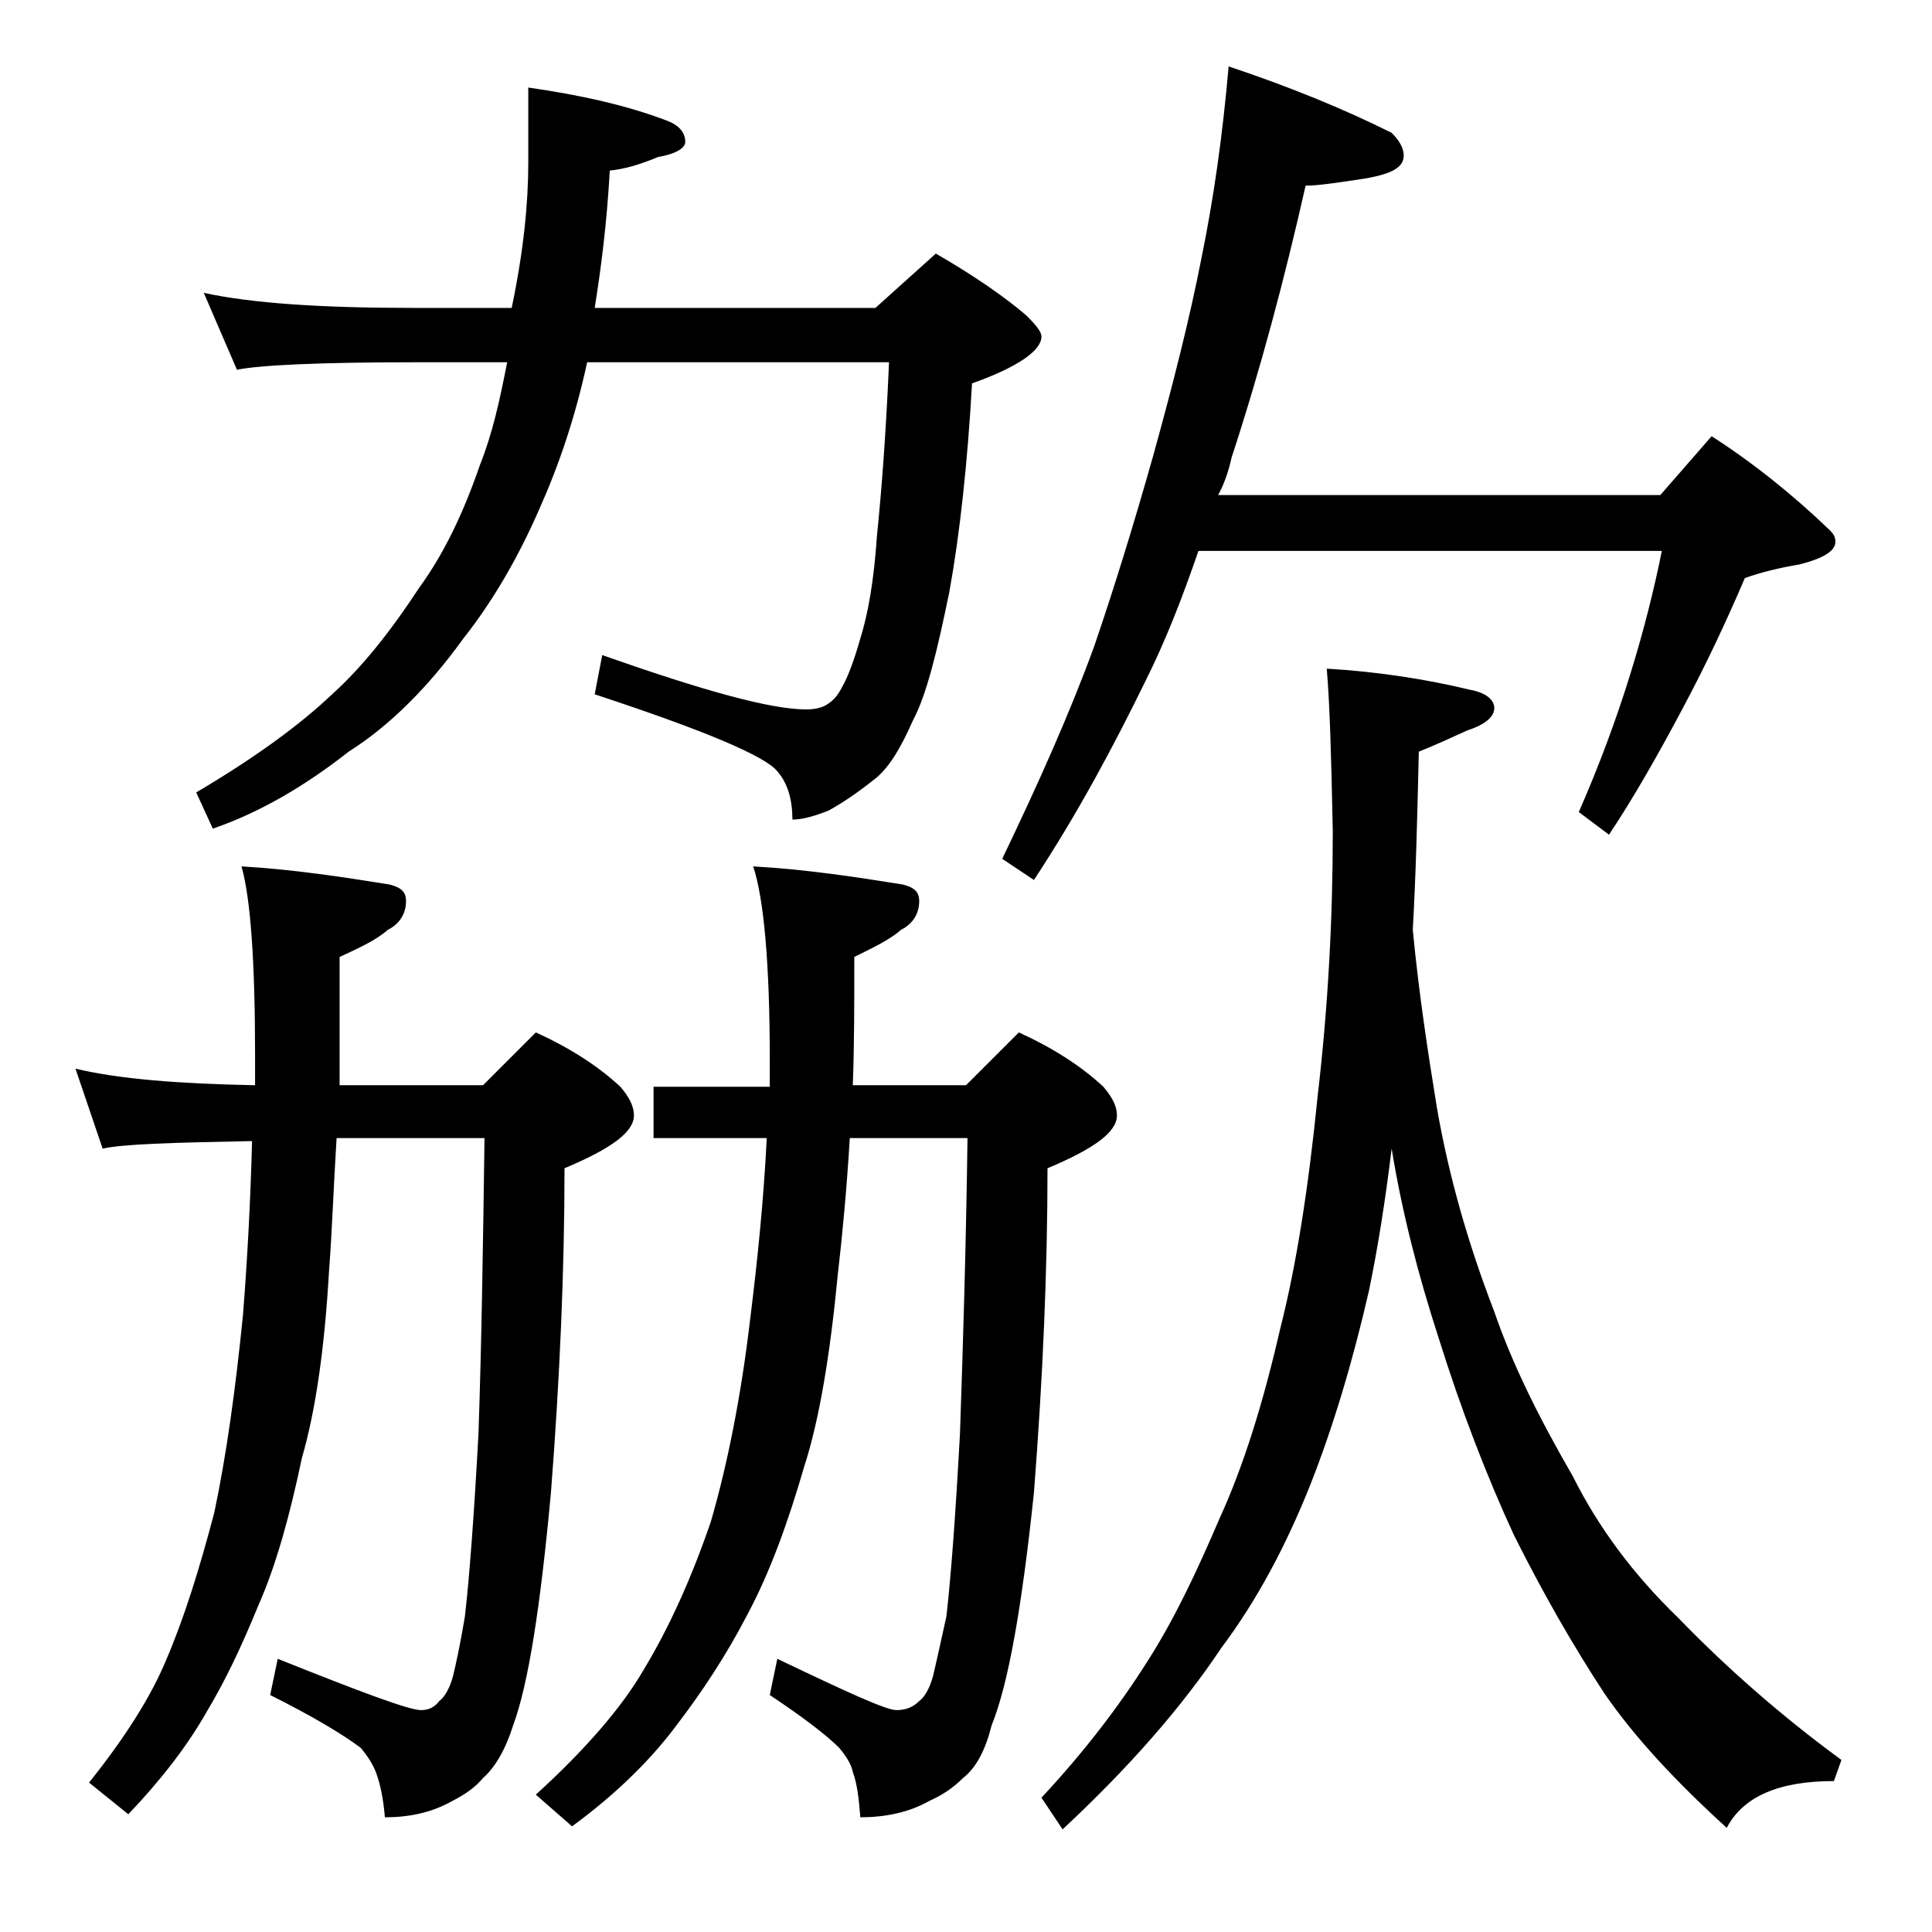
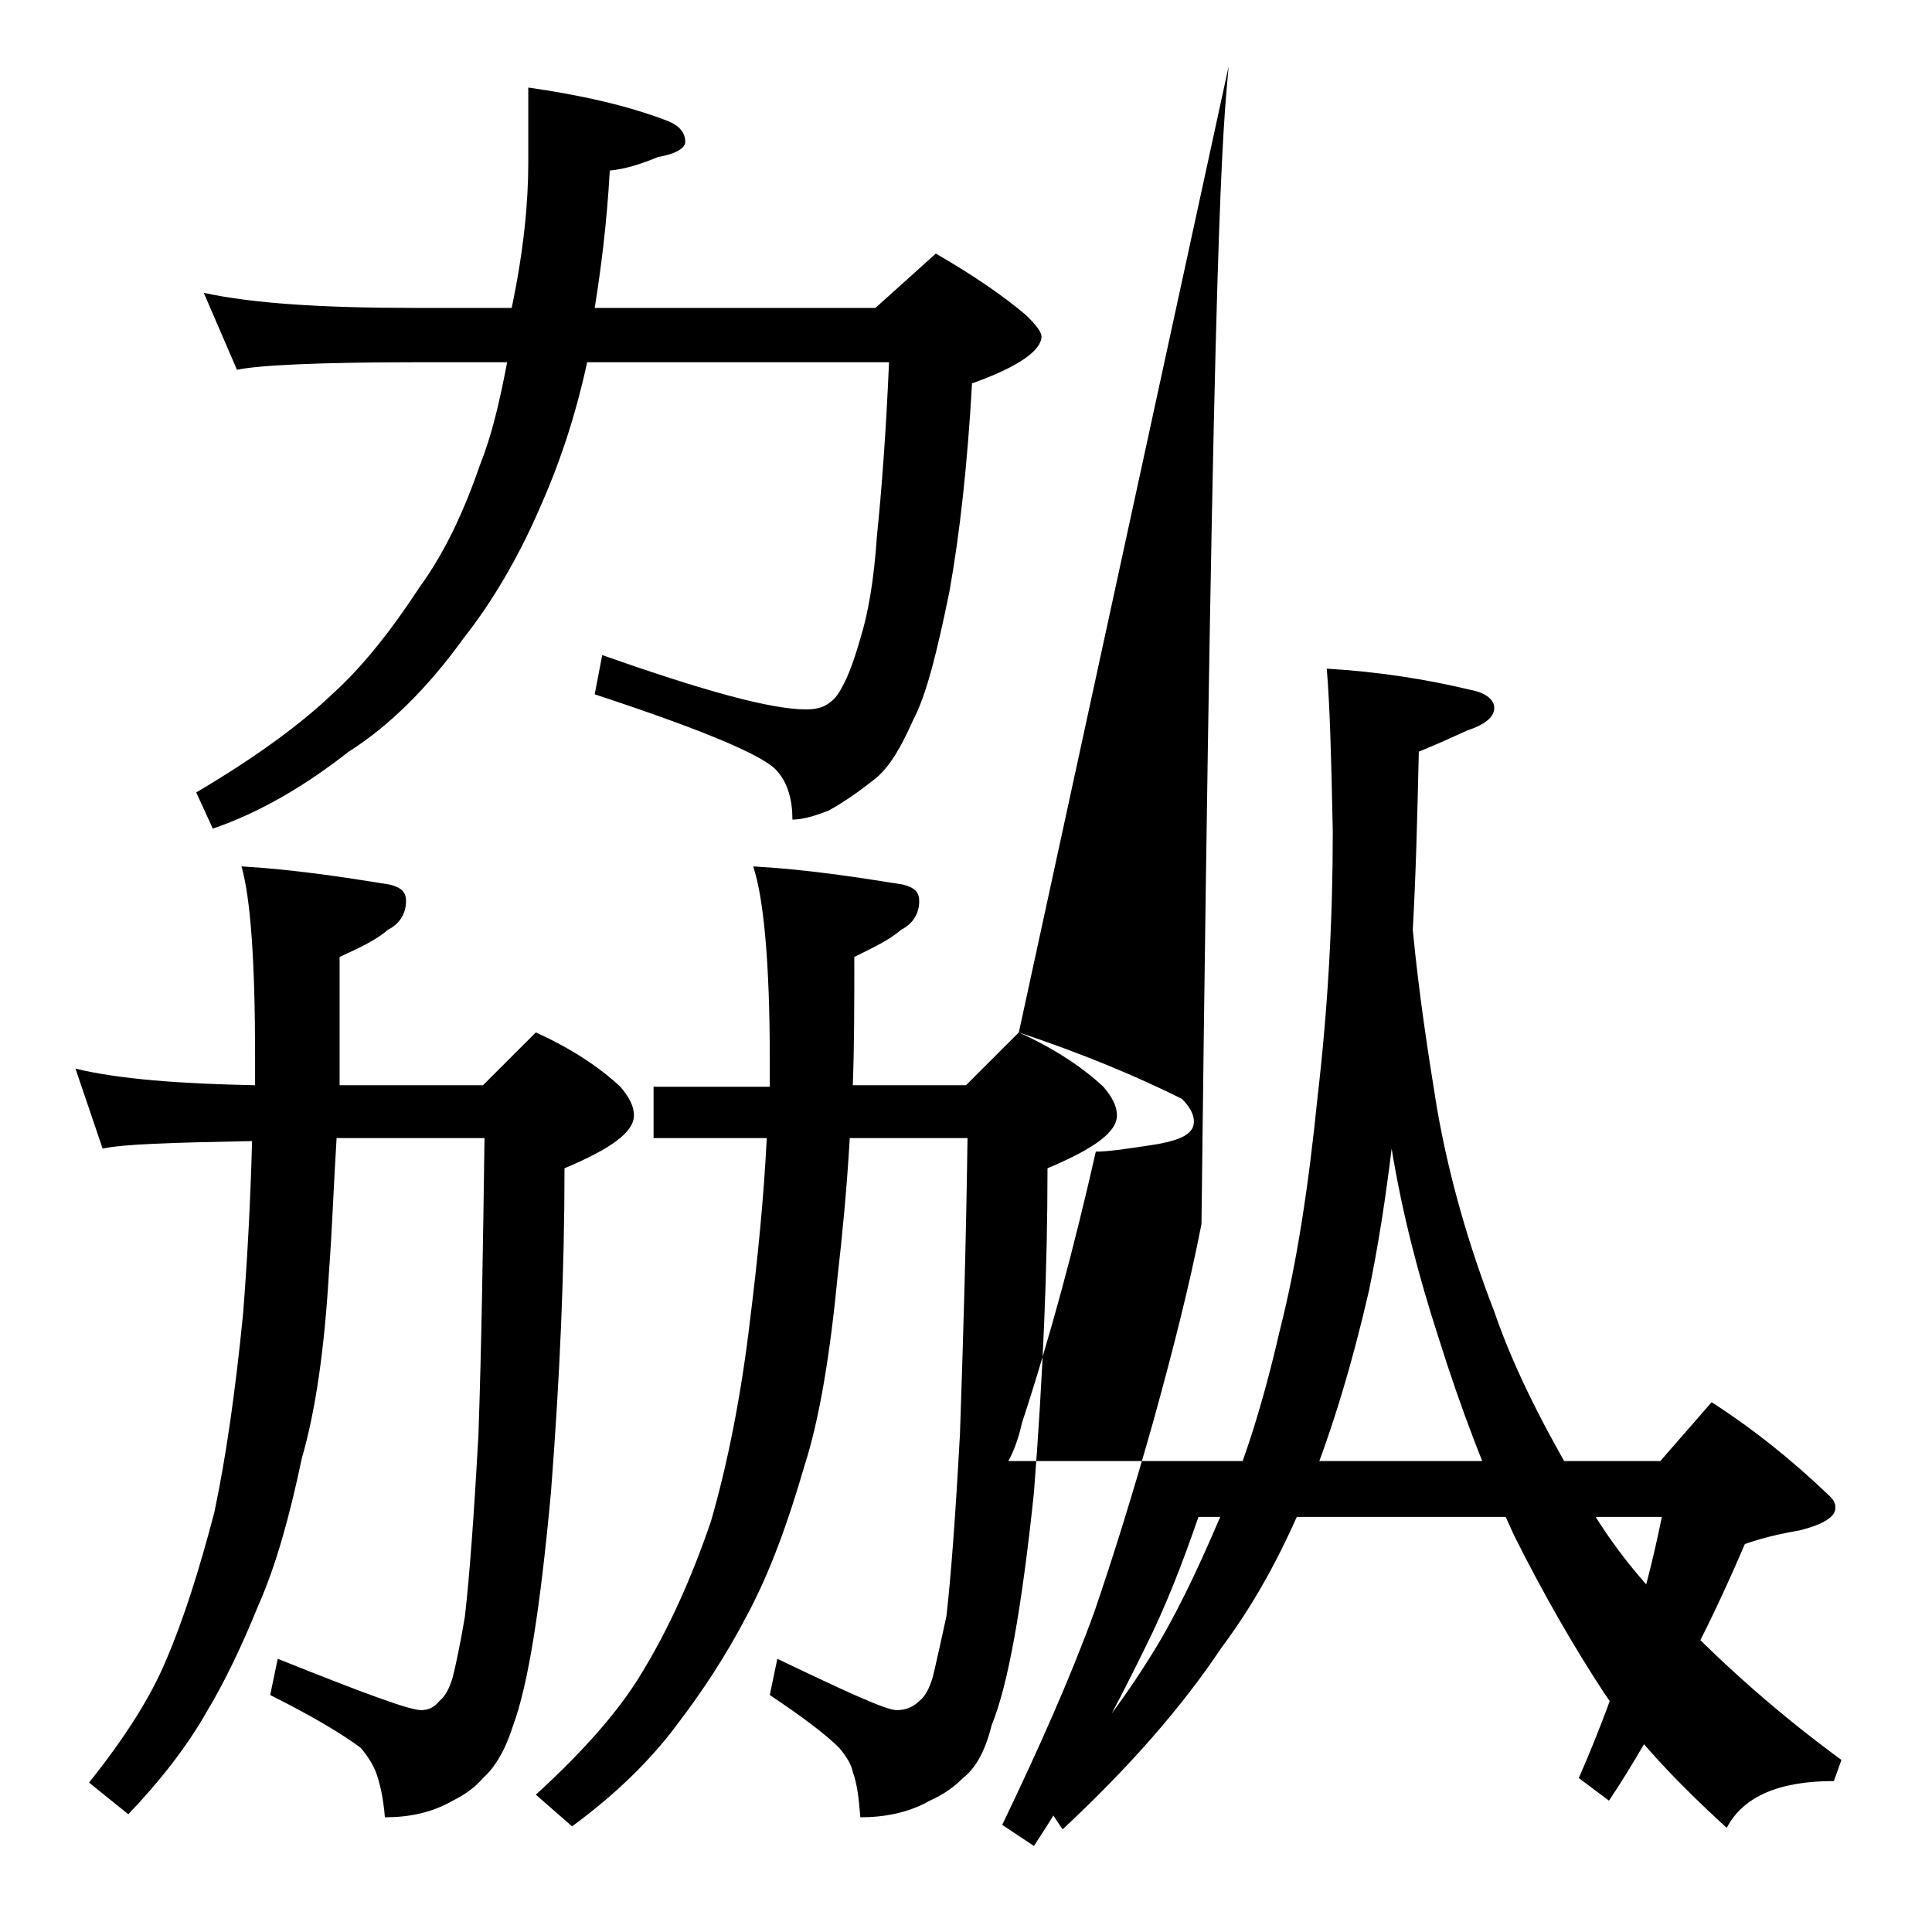
<svg xmlns="http://www.w3.org/2000/svg" version="1.1" id="Layer_1" x="0px" y="0px" viewBox="0 0 128 128" enable-background="new 0 0 128 128" xml:space="preserve">
-   <path d="M5,70.8c2.9,0.7,6.9,1,11.9,1.1v-1.9c0-6.3-0.3-10.5-0.9-12.6c3.4,0.2,6.7,0.7,9.8,1.2c0.8,0.2,1.1,0.5,1.1,1.1  c0,0.8-0.4,1.5-1.2,1.9c-0.8,0.7-1.9,1.2-3.2,1.8v8.5H32l3.5-3.5c2.2,1,4.1,2.2,5.6,3.6c0.6,0.7,0.9,1.3,0.9,1.9  c0,1.1-1.5,2.2-4.6,3.5c0,6.6-0.3,13.8-0.9,21.5c-0.7,7.6-1.5,12.7-2.5,15.4c-0.5,1.6-1.2,2.8-2,3.5c-0.5,0.6-1.2,1.1-2,1.5  c-1.4,0.8-2.9,1.1-4.5,1.1c-0.1-1.2-0.3-2.2-0.6-3c-0.2-0.5-0.5-1-1-1.6c-1.2-0.9-3.2-2.1-6-3.5l0.5-2.4c5.5,2.2,8.7,3.4,9.5,3.4  c0.5,0,0.9-0.2,1.2-0.6c0.4-0.3,0.7-0.9,0.9-1.6c0.2-0.8,0.5-2.2,0.8-4c0.3-2.6,0.6-6.6,0.9-12.1c0.2-5.8,0.3-12.3,0.4-19.6h-9.8  c-0.2,3.2-0.3,6.2-0.5,8.8c-0.3,5.2-0.9,9.3-1.8,12.4c-0.8,3.8-1.7,7.1-2.9,9.8c-1.1,2.7-2.2,5-3.4,7c-1.3,2.3-3.1,4.6-5.2,6.8  l-2.6-2.1c2.4-3,4.1-5.7,5.1-8.1c1.2-2.8,2.2-6,3.2-9.8c0.8-3.8,1.4-8.1,1.9-13.1c0.3-3.8,0.5-7.7,0.6-11.5  c-5.3,0.1-8.6,0.2-9.9,0.5L5,70.8z M13.5,19.4c3.2,0.7,7.8,1,13.9,1h6.5c0.8-3.8,1.1-7,1.1-9.6v-5c3.5,0.5,6.6,1.2,9.2,2.2  c0.8,0.3,1.2,0.8,1.2,1.4c0,0.4-0.6,0.8-1.8,1c-1.2,0.5-2.2,0.8-3.2,0.9c-0.2,3.6-0.6,6.6-1,9.1H58l4-3.6c2.6,1.5,4.6,2.9,6,4.1  c0.7,0.7,1,1.1,1,1.4c0,0.9-1.5,2-4.6,3.1c-0.3,5.3-0.8,9.9-1.5,13.8c-0.8,3.9-1.5,6.8-2.4,8.5c-0.8,1.8-1.5,3-2.4,3.8  c-1,0.8-2.1,1.6-3.2,2.2c-1,0.4-1.8,0.6-2.4,0.6c0-1.3-0.3-2.4-1-3.2c-0.8-1-4.8-2.7-12.1-5.1l0.5-2.6c6.8,2.4,11.2,3.6,13.5,3.6  c0.6,0,1.1-0.1,1.5-0.4c0.3-0.2,0.6-0.5,0.9-1.1c0.4-0.7,0.8-1.8,1.2-3.2c0.5-1.6,0.9-3.8,1.1-6.8c0.3-2.9,0.6-6.8,0.8-11.5h-20  c-0.8,3.7-1.9,6.9-3.2,9.8c-1.4,3.2-3.1,6.1-5,8.5c-2.3,3.2-4.9,5.8-7.6,7.5c-2.8,2.2-5.8,4-9,5.1l-1.1-2.4c3.9-2.3,6.9-4.5,9-6.5  c2-1.8,3.9-4.2,5.8-7.1c1.6-2.2,2.9-4.9,4-8.1c0.8-2,1.3-4.2,1.8-6.8h-6c-6.6,0-10.5,0.2-11.9,0.5L13.5,19.4z M67.5,68.4  c2.2,1,4.1,2.2,5.6,3.6c0.6,0.7,0.9,1.3,0.9,1.9c0,1.1-1.5,2.2-4.6,3.5c0,6.6-0.3,13.8-0.9,21.5c-0.8,7.6-1.7,12.7-2.8,15.4  c-0.4,1.6-1,2.8-1.9,3.5c-0.6,0.6-1.3,1.1-2.2,1.5c-1.4,0.8-3,1.1-4.6,1.1c-0.1-1.2-0.2-2.2-0.5-3c-0.1-0.5-0.4-1-0.9-1.6  c-0.9-0.9-2.5-2.1-4.6-3.5l0.5-2.4c4.6,2.2,7.2,3.4,7.9,3.4c0.6,0,1.1-0.2,1.5-0.6c0.4-0.3,0.7-0.9,0.9-1.6c0.2-0.8,0.5-2.2,0.9-4  c0.3-2.6,0.6-6.6,0.9-12.1c0.2-5.8,0.4-12.3,0.5-19.6h-7.8c-0.2,3.4-0.5,6.5-0.8,9.1c-0.5,5.2-1.2,9.5-2.2,12.6  c-1.1,3.8-2.3,7.1-3.8,9.9c-1.4,2.7-3,5.1-4.6,7.2c-1.7,2.3-4,4.6-7,6.8l-2.4-2.1c3.3-3,5.7-5.8,7.1-8.2c1.7-2.8,3.2-6.1,4.5-9.9  c1.1-3.8,2-8.3,2.6-13.4c0.5-4,0.9-8,1.1-12h-7.5v-3.4H51c0-0.7,0-1.2,0-1.8c0-6.4-0.4-10.7-1.1-12.8c3.5,0.2,6.8,0.7,9.9,1.2  c0.8,0.2,1.1,0.5,1.1,1.1c0,0.8-0.4,1.5-1.2,1.9c-0.8,0.7-1.9,1.2-3.1,1.8c0,3.1,0,5.9-0.1,8.5H64L67.5,68.4z M81.4,4.4  c4.2,1.4,7.8,2.9,10.8,4.4c0.5,0.5,0.8,1,0.8,1.5c0,0.8-0.8,1.2-2.4,1.5c-1.9,0.3-3.3,0.5-4.1,0.5c-1.4,6.2-3,12.2-4.9,18  c-0.2,0.9-0.5,1.8-0.9,2.5H110l3.4-3.9c2.8,1.8,5.4,3.9,7.8,6.2c0.2,0.2,0.4,0.4,0.4,0.8c0,0.6-0.8,1.1-2.4,1.5  c-1.2,0.2-2.5,0.5-3.6,0.9c-1.2,2.8-2.5,5.6-4.1,8.6c-1.7,3.2-3.3,6-4.9,8.4l-2-1.5c1.4-3.2,2.5-6.2,3.4-9.1  c0.9-2.9,1.6-5.7,2.1-8.2H79.4c-1.1,3.2-2.2,6-3.5,8.6c-2.1,4.3-4.5,8.8-7.4,13.2l-2.1-1.4c2.4-5,4.5-9.7,6.1-14.1  c1.3-3.8,2.6-8,3.9-12.6c1.3-4.7,2.4-9,3.2-13.1C80.4,13.2,81,9,81.4,4.4z M87.9,44.3c3.4,0.2,6.6,0.7,9.5,1.4  c1.1,0.2,1.6,0.7,1.6,1.2c0,0.6-0.6,1.1-1.8,1.5c-1.1,0.5-2.2,1-3.2,1.4c-0.1,4.4-0.2,8.3-0.4,11.8c0.4,4.2,1,8.1,1.6,11.8  c0.8,4.6,2.1,9.1,3.8,13.5c1.2,3.5,3,7.1,5.2,10.9c1.7,3.4,4,6.5,7,9.4c3.1,3.2,6.7,6.4,10.8,9.4l-0.5,1.4c-3.6,0-6,1-7.1,3.1  c-3.4-3.1-6.1-6-8.1-8.9c-2.1-3.2-4.1-6.7-6-10.5c-1.8-3.9-3.5-8.3-5-13.1c-1.3-4-2.4-8.2-3.1-12.5c-0.4,3.3-0.9,6.5-1.5,9.4  c-1.1,4.8-2.4,9.1-3.9,12.9c-1.6,4-3.5,7.6-5.9,10.8c-2.6,3.9-6.1,7.9-10.5,12l-1.4-2.1c2.8-3,5.1-6,7-9c1.8-2.8,3.3-6,4.8-9.5  c1.6-3.5,2.9-7.7,4-12.5c1.1-4.3,1.9-9.5,2.5-15.5c0.7-6,1-11.8,1-17.5C88.2,50.1,88.1,46.6,87.9,44.3z" />
+   <path d="M5,70.8c2.9,0.7,6.9,1,11.9,1.1v-1.9c0-6.3-0.3-10.5-0.9-12.6c3.4,0.2,6.7,0.7,9.8,1.2c0.8,0.2,1.1,0.5,1.1,1.1  c0,0.8-0.4,1.5-1.2,1.9c-0.8,0.7-1.9,1.2-3.2,1.8v8.5H32l3.5-3.5c2.2,1,4.1,2.2,5.6,3.6c0.6,0.7,0.9,1.3,0.9,1.9  c0,1.1-1.5,2.2-4.6,3.5c0,6.6-0.3,13.8-0.9,21.5c-0.7,7.6-1.5,12.7-2.5,15.4c-0.5,1.6-1.2,2.8-2,3.5c-0.5,0.6-1.2,1.1-2,1.5  c-1.4,0.8-2.9,1.1-4.5,1.1c-0.1-1.2-0.3-2.2-0.6-3c-0.2-0.5-0.5-1-1-1.6c-1.2-0.9-3.2-2.1-6-3.5l0.5-2.4c5.5,2.2,8.7,3.4,9.5,3.4  c0.5,0,0.9-0.2,1.2-0.6c0.4-0.3,0.7-0.9,0.9-1.6c0.2-0.8,0.5-2.2,0.8-4c0.3-2.6,0.6-6.6,0.9-12.1c0.2-5.8,0.3-12.3,0.4-19.6h-9.8  c-0.2,3.2-0.3,6.2-0.5,8.8c-0.3,5.2-0.9,9.3-1.8,12.4c-0.8,3.8-1.7,7.1-2.9,9.8c-1.1,2.7-2.2,5-3.4,7c-1.3,2.3-3.1,4.6-5.2,6.8  l-2.6-2.1c2.4-3,4.1-5.7,5.1-8.1c1.2-2.8,2.2-6,3.2-9.8c0.8-3.8,1.4-8.1,1.9-13.1c0.3-3.8,0.5-7.7,0.6-11.5  c-5.3,0.1-8.6,0.2-9.9,0.5L5,70.8z M13.5,19.4c3.2,0.7,7.8,1,13.9,1h6.5c0.8-3.8,1.1-7,1.1-9.6v-5c3.5,0.5,6.6,1.2,9.2,2.2  c0.8,0.3,1.2,0.8,1.2,1.4c0,0.4-0.6,0.8-1.8,1c-1.2,0.5-2.2,0.8-3.2,0.9c-0.2,3.6-0.6,6.6-1,9.1H58l4-3.6c2.6,1.5,4.6,2.9,6,4.1  c0.7,0.7,1,1.1,1,1.4c0,0.9-1.5,2-4.6,3.1c-0.3,5.3-0.8,9.9-1.5,13.8c-0.8,3.9-1.5,6.8-2.4,8.5c-0.8,1.8-1.5,3-2.4,3.8  c-1,0.8-2.1,1.6-3.2,2.2c-1,0.4-1.8,0.6-2.4,0.6c0-1.3-0.3-2.4-1-3.2c-0.8-1-4.8-2.7-12.1-5.1l0.5-2.6c6.8,2.4,11.2,3.6,13.5,3.6  c0.6,0,1.1-0.1,1.5-0.4c0.3-0.2,0.6-0.5,0.9-1.1c0.4-0.7,0.8-1.8,1.2-3.2c0.5-1.6,0.9-3.8,1.1-6.8c0.3-2.9,0.6-6.8,0.8-11.5h-20  c-0.8,3.7-1.9,6.9-3.2,9.8c-1.4,3.2-3.1,6.1-5,8.5c-2.3,3.2-4.9,5.8-7.6,7.5c-2.8,2.2-5.8,4-9,5.1l-1.1-2.4c3.9-2.3,6.9-4.5,9-6.5  c2-1.8,3.9-4.2,5.8-7.1c1.6-2.2,2.9-4.9,4-8.1c0.8-2,1.3-4.2,1.8-6.8h-6c-6.6,0-10.5,0.2-11.9,0.5L13.5,19.4z M67.5,68.4  c2.2,1,4.1,2.2,5.6,3.6c0.6,0.7,0.9,1.3,0.9,1.9c0,1.1-1.5,2.2-4.6,3.5c0,6.6-0.3,13.8-0.9,21.5c-0.8,7.6-1.7,12.7-2.8,15.4  c-0.4,1.6-1,2.8-1.9,3.5c-0.6,0.6-1.3,1.1-2.2,1.5c-1.4,0.8-3,1.1-4.6,1.1c-0.1-1.2-0.2-2.2-0.5-3c-0.1-0.5-0.4-1-0.9-1.6  c-0.9-0.9-2.5-2.1-4.6-3.5l0.5-2.4c4.6,2.2,7.2,3.4,7.9,3.4c0.6,0,1.1-0.2,1.5-0.6c0.4-0.3,0.7-0.9,0.9-1.6c0.2-0.8,0.5-2.2,0.9-4  c0.3-2.6,0.6-6.6,0.9-12.1c0.2-5.8,0.4-12.3,0.5-19.6h-7.8c-0.2,3.4-0.5,6.5-0.8,9.1c-0.5,5.2-1.2,9.5-2.2,12.6  c-1.1,3.8-2.3,7.1-3.8,9.9c-1.4,2.7-3,5.1-4.6,7.2c-1.7,2.3-4,4.6-7,6.8l-2.4-2.1c3.3-3,5.7-5.8,7.1-8.2c1.7-2.8,3.2-6.1,4.5-9.9  c1.1-3.8,2-8.3,2.6-13.4c0.5-4,0.9-8,1.1-12h-7.5v-3.4H51c0-0.7,0-1.2,0-1.8c0-6.4-0.4-10.7-1.1-12.8c3.5,0.2,6.8,0.7,9.9,1.2  c0.8,0.2,1.1,0.5,1.1,1.1c0,0.8-0.4,1.5-1.2,1.9c-0.8,0.7-1.9,1.2-3.1,1.8c0,3.1,0,5.9-0.1,8.5H64L67.5,68.4z c4.2,1.4,7.8,2.9,10.8,4.4c0.5,0.5,0.8,1,0.8,1.5c0,0.8-0.8,1.2-2.4,1.5c-1.9,0.3-3.3,0.5-4.1,0.5c-1.4,6.2-3,12.2-4.9,18  c-0.2,0.9-0.5,1.8-0.9,2.5H110l3.4-3.9c2.8,1.8,5.4,3.9,7.8,6.2c0.2,0.2,0.4,0.4,0.4,0.8c0,0.6-0.8,1.1-2.4,1.5  c-1.2,0.2-2.5,0.5-3.6,0.9c-1.2,2.8-2.5,5.6-4.1,8.6c-1.7,3.2-3.3,6-4.9,8.4l-2-1.5c1.4-3.2,2.5-6.2,3.4-9.1  c0.9-2.9,1.6-5.7,2.1-8.2H79.4c-1.1,3.2-2.2,6-3.5,8.6c-2.1,4.3-4.5,8.8-7.4,13.2l-2.1-1.4c2.4-5,4.5-9.7,6.1-14.1  c1.3-3.8,2.6-8,3.9-12.6c1.3-4.7,2.4-9,3.2-13.1C80.4,13.2,81,9,81.4,4.4z M87.9,44.3c3.4,0.2,6.6,0.7,9.5,1.4  c1.1,0.2,1.6,0.7,1.6,1.2c0,0.6-0.6,1.1-1.8,1.5c-1.1,0.5-2.2,1-3.2,1.4c-0.1,4.4-0.2,8.3-0.4,11.8c0.4,4.2,1,8.1,1.6,11.8  c0.8,4.6,2.1,9.1,3.8,13.5c1.2,3.5,3,7.1,5.2,10.9c1.7,3.4,4,6.5,7,9.4c3.1,3.2,6.7,6.4,10.8,9.4l-0.5,1.4c-3.6,0-6,1-7.1,3.1  c-3.4-3.1-6.1-6-8.1-8.9c-2.1-3.2-4.1-6.7-6-10.5c-1.8-3.9-3.5-8.3-5-13.1c-1.3-4-2.4-8.2-3.1-12.5c-0.4,3.3-0.9,6.5-1.5,9.4  c-1.1,4.8-2.4,9.1-3.9,12.9c-1.6,4-3.5,7.6-5.9,10.8c-2.6,3.9-6.1,7.9-10.5,12l-1.4-2.1c2.8-3,5.1-6,7-9c1.8-2.8,3.3-6,4.8-9.5  c1.6-3.5,2.9-7.7,4-12.5c1.1-4.3,1.9-9.5,2.5-15.5c0.7-6,1-11.8,1-17.5C88.2,50.1,88.1,46.6,87.9,44.3z" />
</svg>